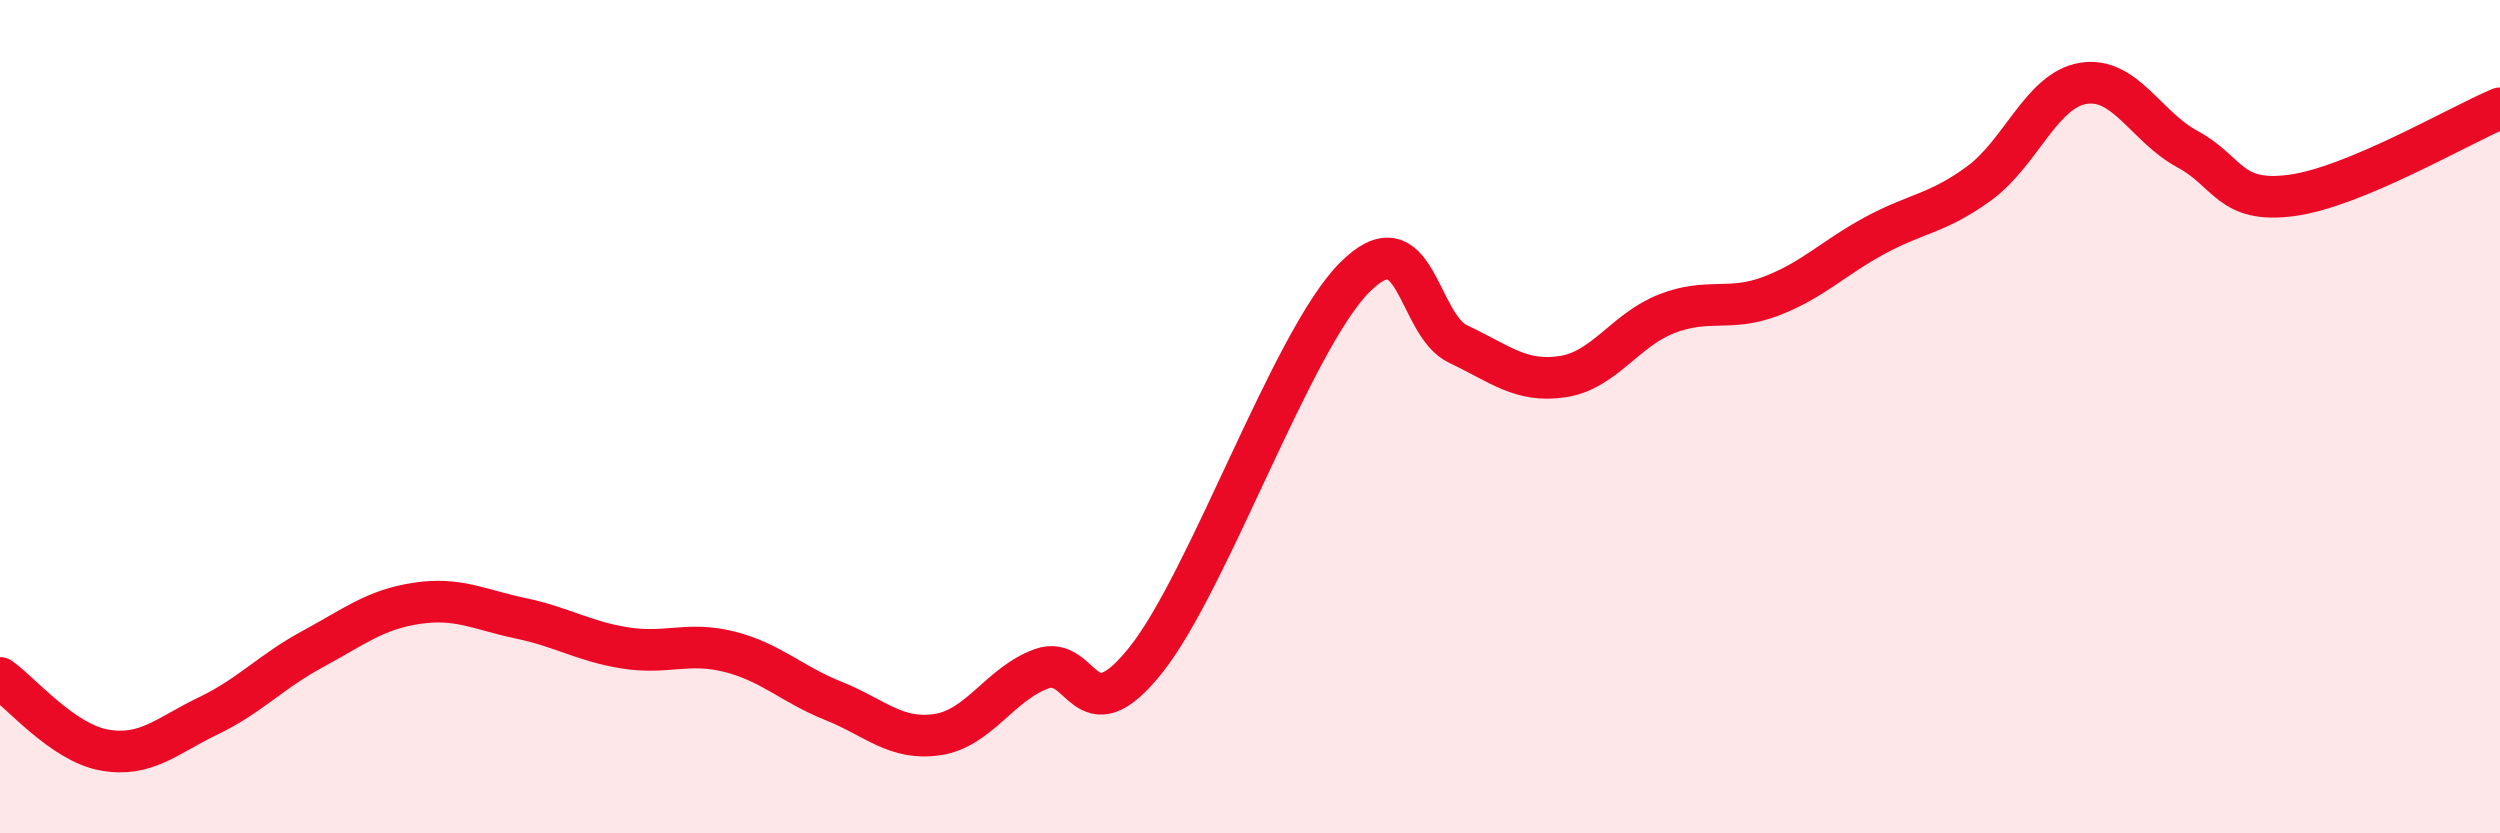
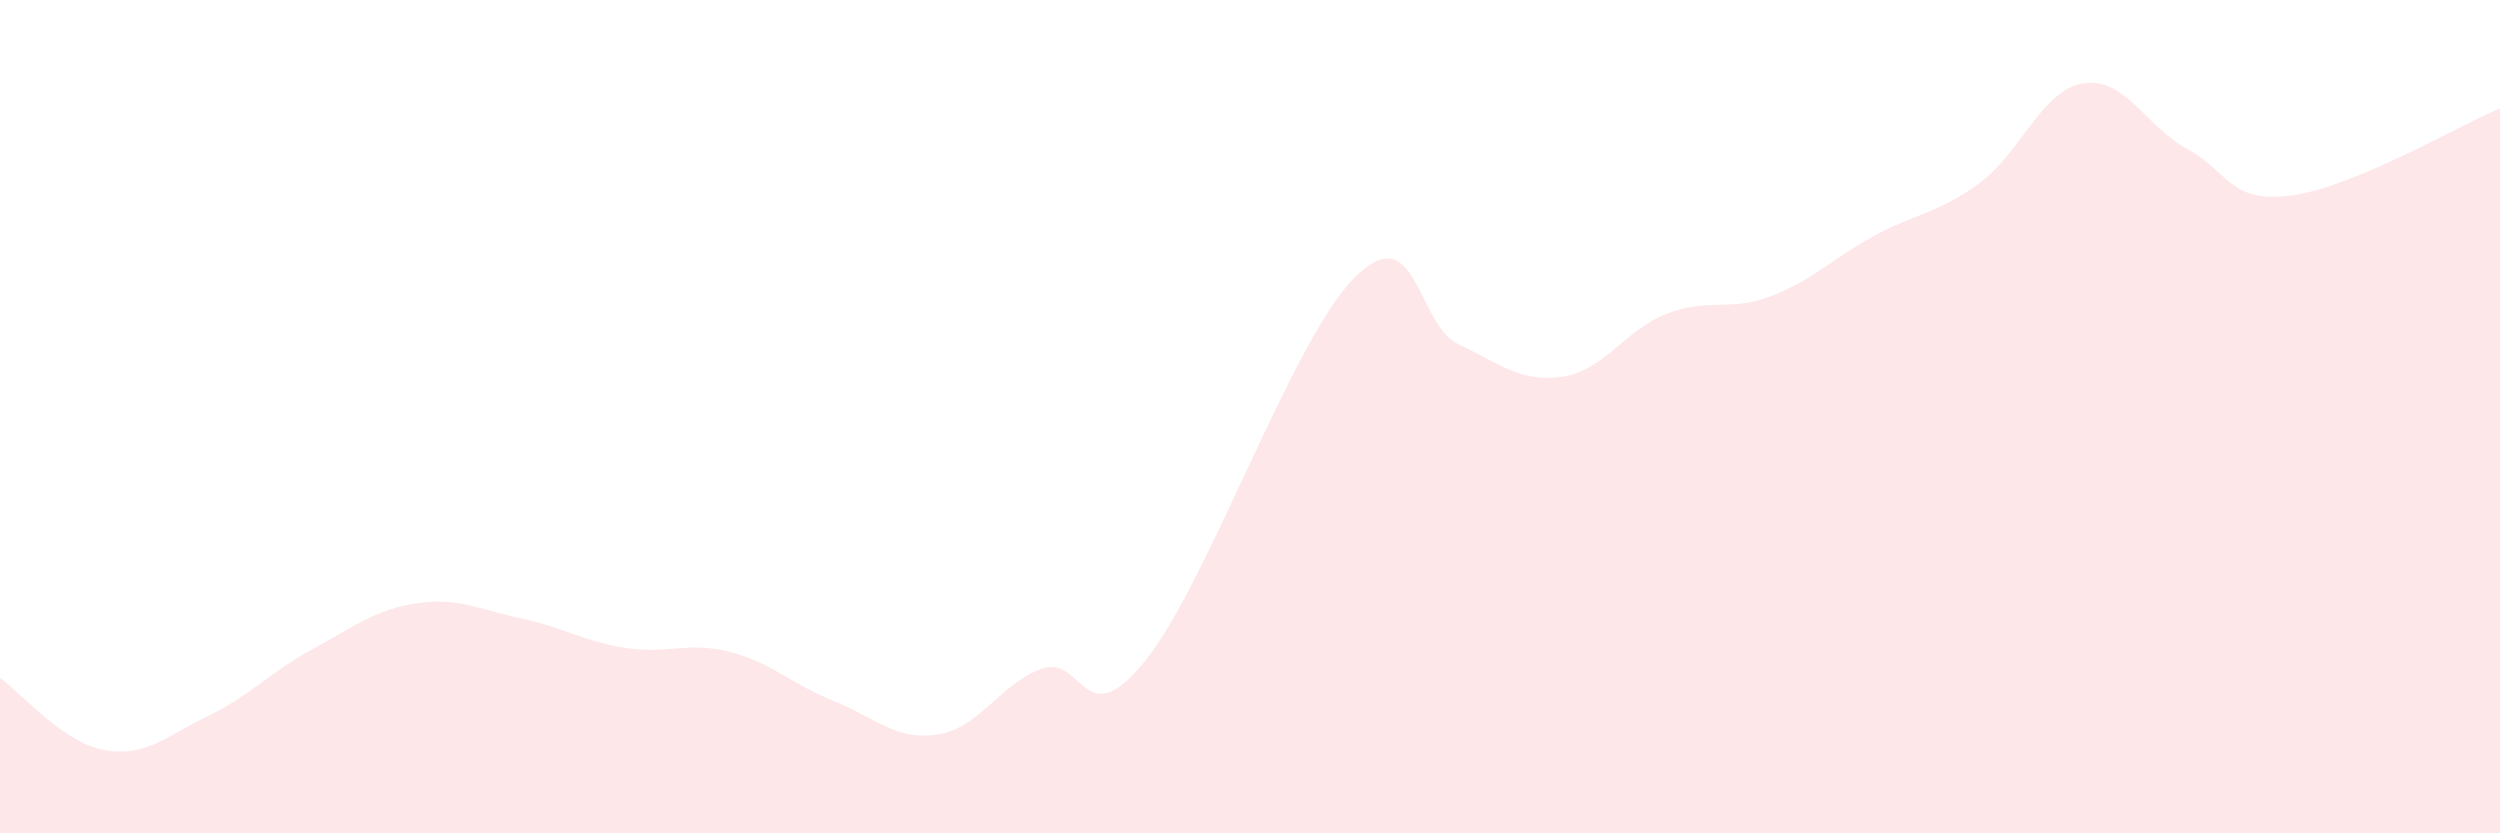
<svg xmlns="http://www.w3.org/2000/svg" width="60" height="20" viewBox="0 0 60 20">
  <path d="M 0,16.27 C 0.5,16.62 1.5,17.82 2.5,18 C 3.5,18.18 4,17.66 5,17.18 C 6,16.7 6.5,16.12 7.5,15.58 C 8.5,15.04 9,14.63 10,14.48 C 11,14.33 11.5,14.63 12.5,14.84 C 13.5,15.05 14,15.39 15,15.55 C 16,15.71 16.5,15.39 17.5,15.64 C 18.5,15.89 19,16.42 20,16.82 C 21,17.22 21.5,17.78 22.5,17.63 C 23.5,17.48 24,16.41 25,16.05 C 26,15.69 26,17.72 27.5,15.84 C 29,13.96 31,8.19 32.5,6.67 C 34,5.15 34,7.79 35,8.26 C 36,8.73 36.5,9.19 37.5,9.04 C 38.5,8.89 39,7.92 40,7.53 C 41,7.14 41.5,7.49 42.5,7.11 C 43.5,6.73 44,6.19 45,5.65 C 46,5.11 46.5,5.13 47.5,4.4 C 48.5,3.67 49,2.16 50,2 C 51,1.84 51.5,3.04 52.5,3.58 C 53.5,4.12 53.5,4.89 55,4.69 C 56.5,4.49 59,3.02 60,2.6L60 20L0 20Z" fill="#EB0A25" opacity="0.1" stroke-linecap="round" stroke-linejoin="round" />
-   <path d="M 0,16.27 C 0.5,16.62 1.5,17.82 2.5,18 C 3.5,18.18 4,17.66 5,17.18 C 6,16.7 6.5,16.12 7.5,15.58 C 8.5,15.04 9,14.63 10,14.48 C 11,14.33 11.5,14.63 12.5,14.84 C 13.5,15.05 14,15.39 15,15.55 C 16,15.71 16.5,15.39 17.5,15.64 C 18.5,15.89 19,16.42 20,16.82 C 21,17.22 21.5,17.78 22.5,17.63 C 23.5,17.48 24,16.41 25,16.05 C 26,15.69 26,17.72 27.5,15.84 C 29,13.96 31,8.19 32.5,6.67 C 34,5.15 34,7.79 35,8.26 C 36,8.73 36.5,9.19 37.5,9.04 C 38.5,8.89 39,7.92 40,7.53 C 41,7.14 41.5,7.49 42.5,7.11 C 43.5,6.73 44,6.19 45,5.65 C 46,5.11 46.5,5.13 47.5,4.4 C 48.5,3.67 49,2.16 50,2 C 51,1.84 51.5,3.04 52.5,3.58 C 53.5,4.12 53.5,4.89 55,4.69 C 56.5,4.49 59,3.02 60,2.6" stroke="#EB0A25" stroke-width="1" fill="none" stroke-linecap="round" stroke-linejoin="round" />
</svg>